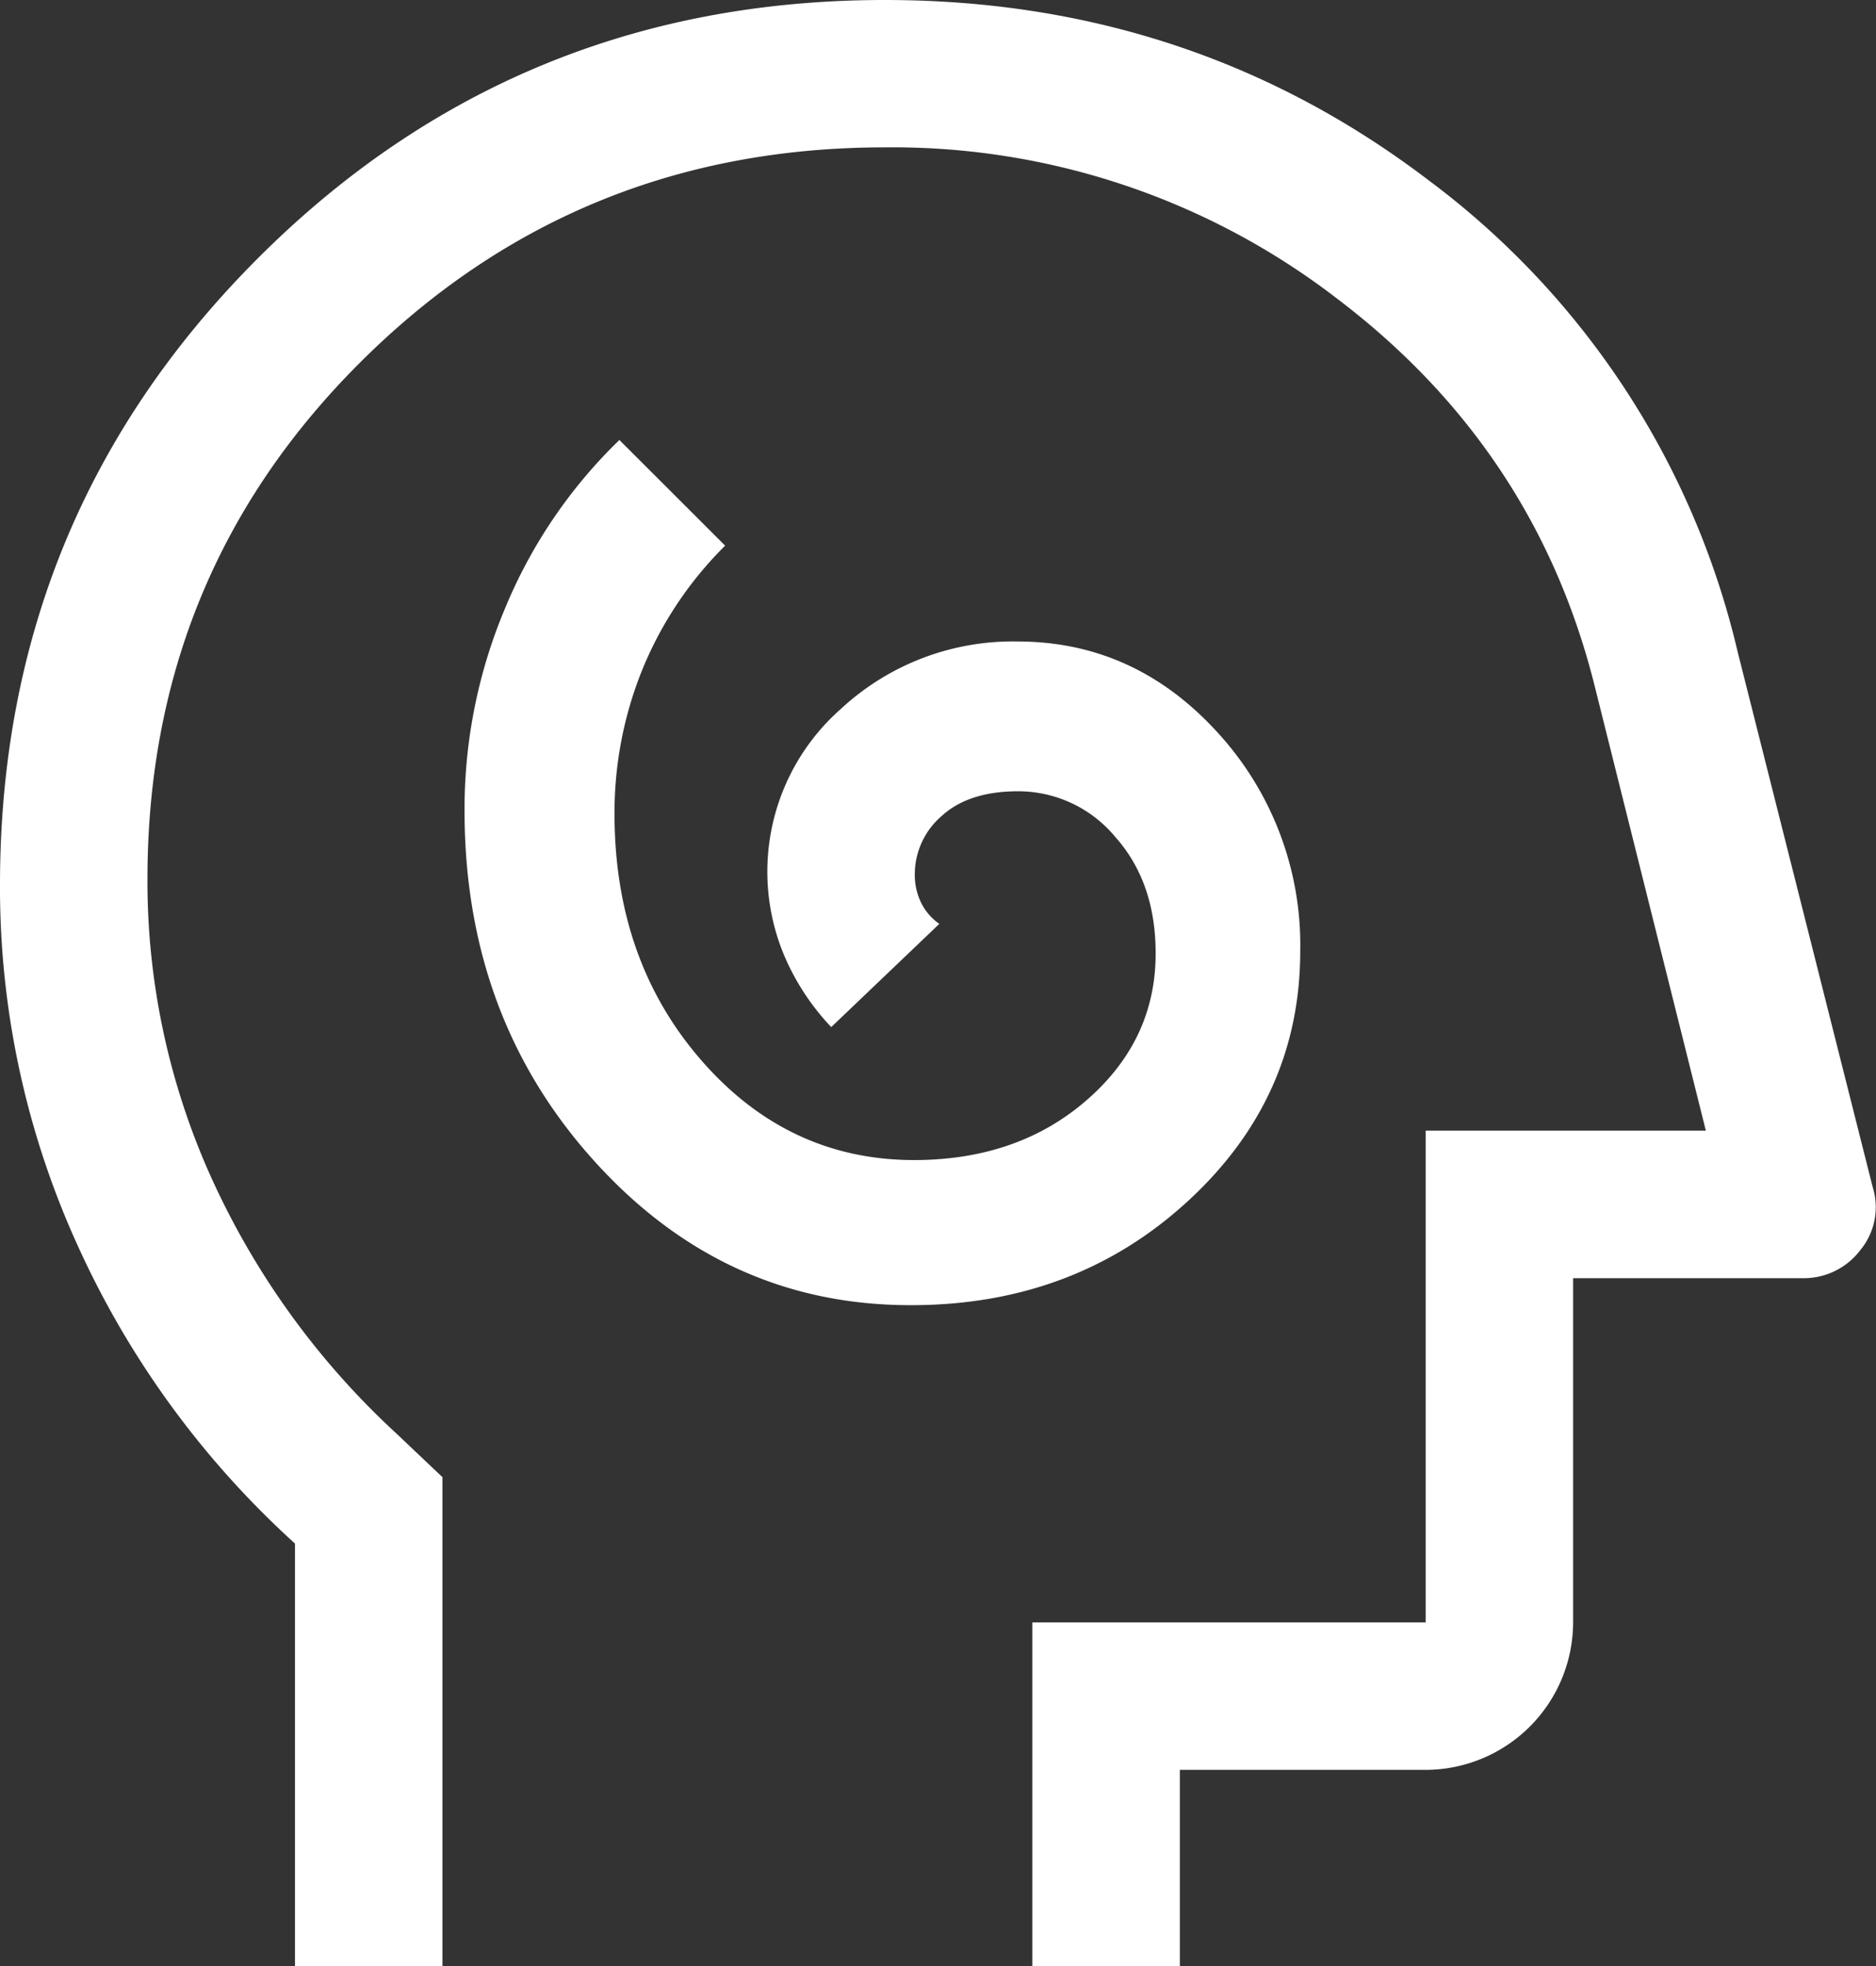
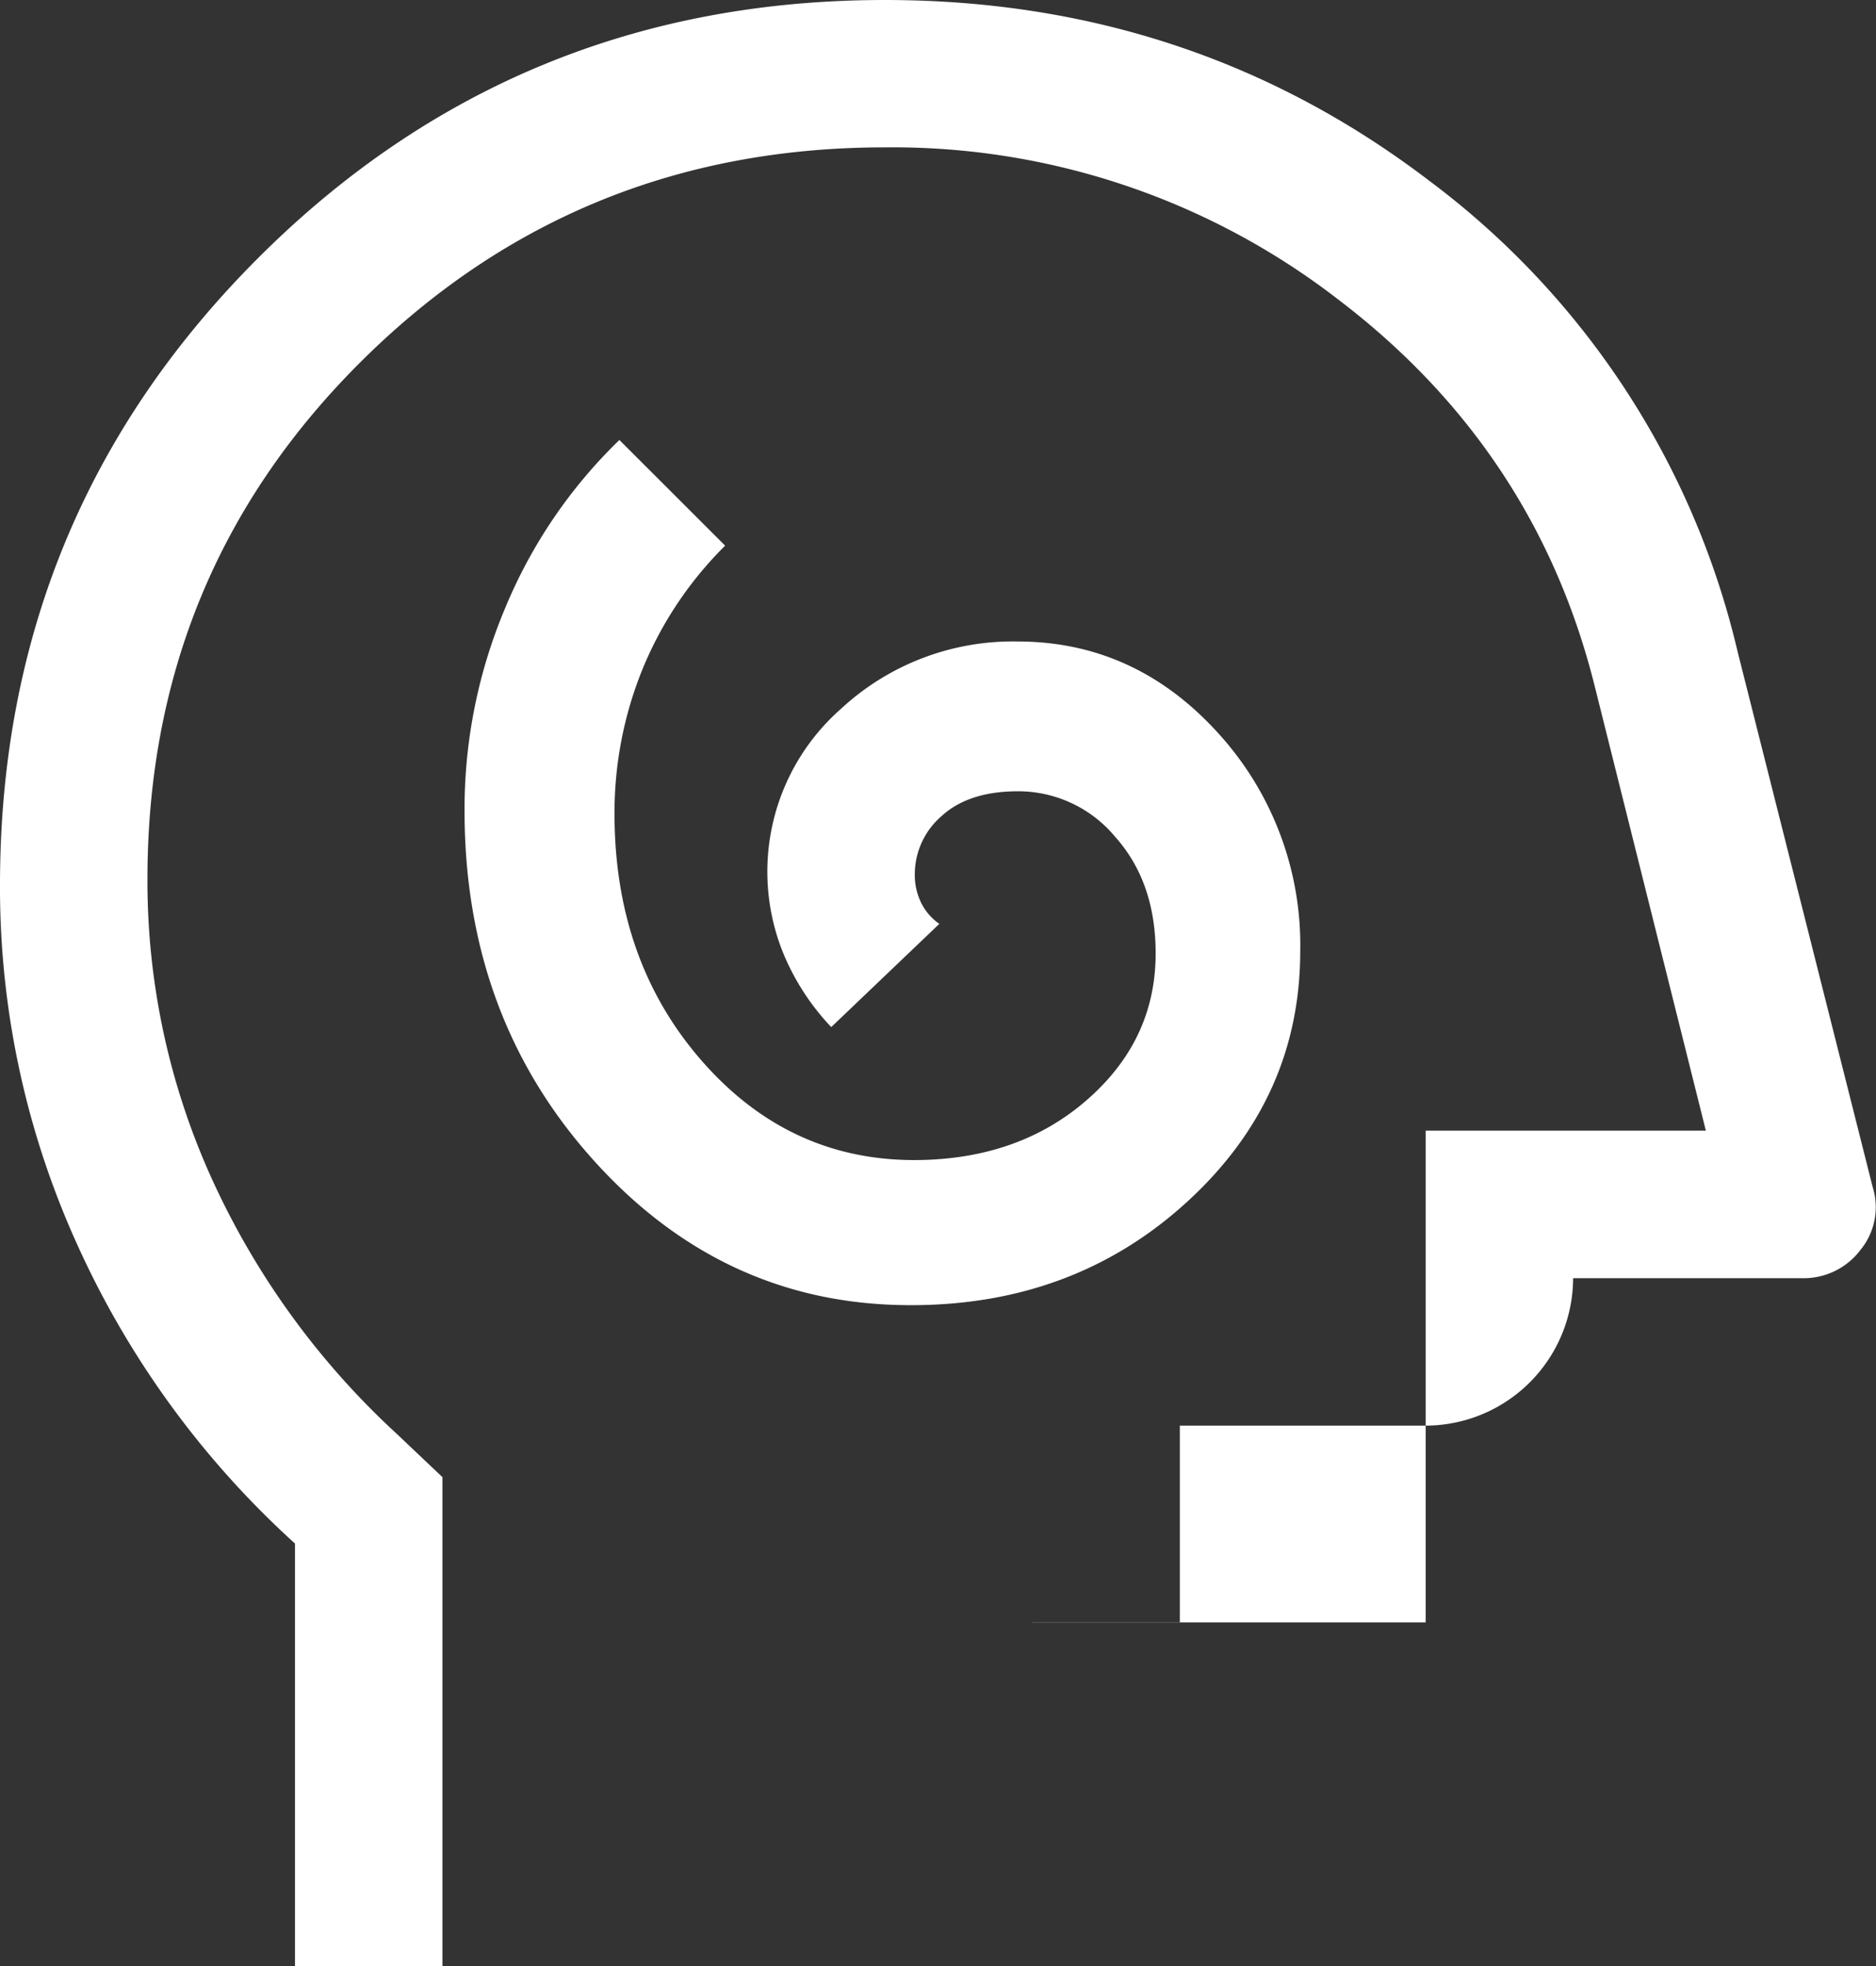
<svg xmlns="http://www.w3.org/2000/svg" viewBox="0 0 223.16 233.91">
  <rect x="0" y="0" width="223.16" height="233.91" fill="#333333" stroke="none" />
  <defs>
    <style>.cls-1{fill:#fff;}</style>
  </defs>
  <g id="Layer_2" data-name="Layer 2">
    <g id="Layer_1-2" data-name="Layer 1">
-       <path class="cls-1" d="M108.4,155.26q19.38,0,32.82-12.3t13.45-29.8a37.4,37.4,0,0,0-9.81-26Q135,76.32,121.05,76.31a30.06,30.06,0,0,0-21,8,25.8,25.8,0,0,0-6.87,29.1,28.58,28.58,0,0,0,5.7,8.77l12.86-12.28a6.57,6.57,0,0,1-2.19-2.56,7.51,7.51,0,0,1-.73-3.29,9.15,9.15,0,0,1,3.22-7q3.21-2.92,9.06-2.92a15,15,0,0,1,11.55,5.41q4.83,5.41,4.82,13.89,0,10.29-8.18,17.42T108.77,138q-15,0-25.32-11.84T73.1,96.9a45.32,45.32,0,0,1,3.36-17.37,44.3,44.3,0,0,1,9.8-14.62L73.68,52.34a59.38,59.38,0,0,0-13.59,20,61.56,61.56,0,0,0-4.83,24.1q0,24.64,15.5,41.75T108.4,155.26ZM35.09,233.91V183.62A108,108,0,0,1,9.21,148.1,102.62,102.62,0,0,1,0,105.26Q0,61.4,30.7,30.7T105.26,0Q141.82,0,170,21.49a97.74,97.74,0,0,1,36.69,56l16.08,63.74a8,8,0,0,1-1.46,7.46,8.45,8.45,0,0,1-7,3.36H187.13V193a17.58,17.58,0,0,1-17.54,17.54H140.35v23.39H122.8V193h46.79V134.5h33.33L189.76,81.87q-7-28.37-30.7-46.34a86.64,86.64,0,0,0-53.8-18q-36.56,0-62.13,25.3t-25.59,61.7a85.59,85.59,0,0,0,7.7,35.79,94.2,94.2,0,0,0,21.83,30.13l5.56,5.27v58.18Z" />
+       <path class="cls-1" d="M108.4,155.26q19.38,0,32.82-12.3t13.45-29.8a37.4,37.4,0,0,0-9.81-26Q135,76.32,121.05,76.31a30.06,30.06,0,0,0-21,8,25.8,25.8,0,0,0-6.87,29.1,28.58,28.58,0,0,0,5.7,8.77l12.86-12.28a6.57,6.57,0,0,1-2.19-2.56,7.51,7.51,0,0,1-.73-3.29,9.15,9.15,0,0,1,3.22-7q3.21-2.92,9.06-2.92a15,15,0,0,1,11.55,5.41q4.83,5.41,4.82,13.89,0,10.29-8.18,17.42T108.77,138q-15,0-25.32-11.84T73.1,96.9a45.32,45.32,0,0,1,3.36-17.37,44.3,44.3,0,0,1,9.8-14.62L73.68,52.34a59.38,59.38,0,0,0-13.59,20,61.56,61.56,0,0,0-4.83,24.1q0,24.64,15.5,41.75T108.4,155.26ZM35.09,233.91V183.62A108,108,0,0,1,9.21,148.1,102.62,102.62,0,0,1,0,105.26Q0,61.4,30.7,30.7T105.26,0Q141.82,0,170,21.49a97.74,97.74,0,0,1,36.69,56l16.08,63.74a8,8,0,0,1-1.46,7.46,8.45,8.45,0,0,1-7,3.36H187.13a17.58,17.58,0,0,1-17.54,17.54H140.35v23.39H122.8V193h46.79V134.5h33.33L189.76,81.87q-7-28.37-30.7-46.34a86.64,86.64,0,0,0-53.8-18q-36.56,0-62.13,25.3t-25.59,61.7a85.59,85.59,0,0,0,7.7,35.79,94.2,94.2,0,0,0,21.83,30.13l5.56,5.27v58.18Z" />
    </g>
  </g>
</svg>